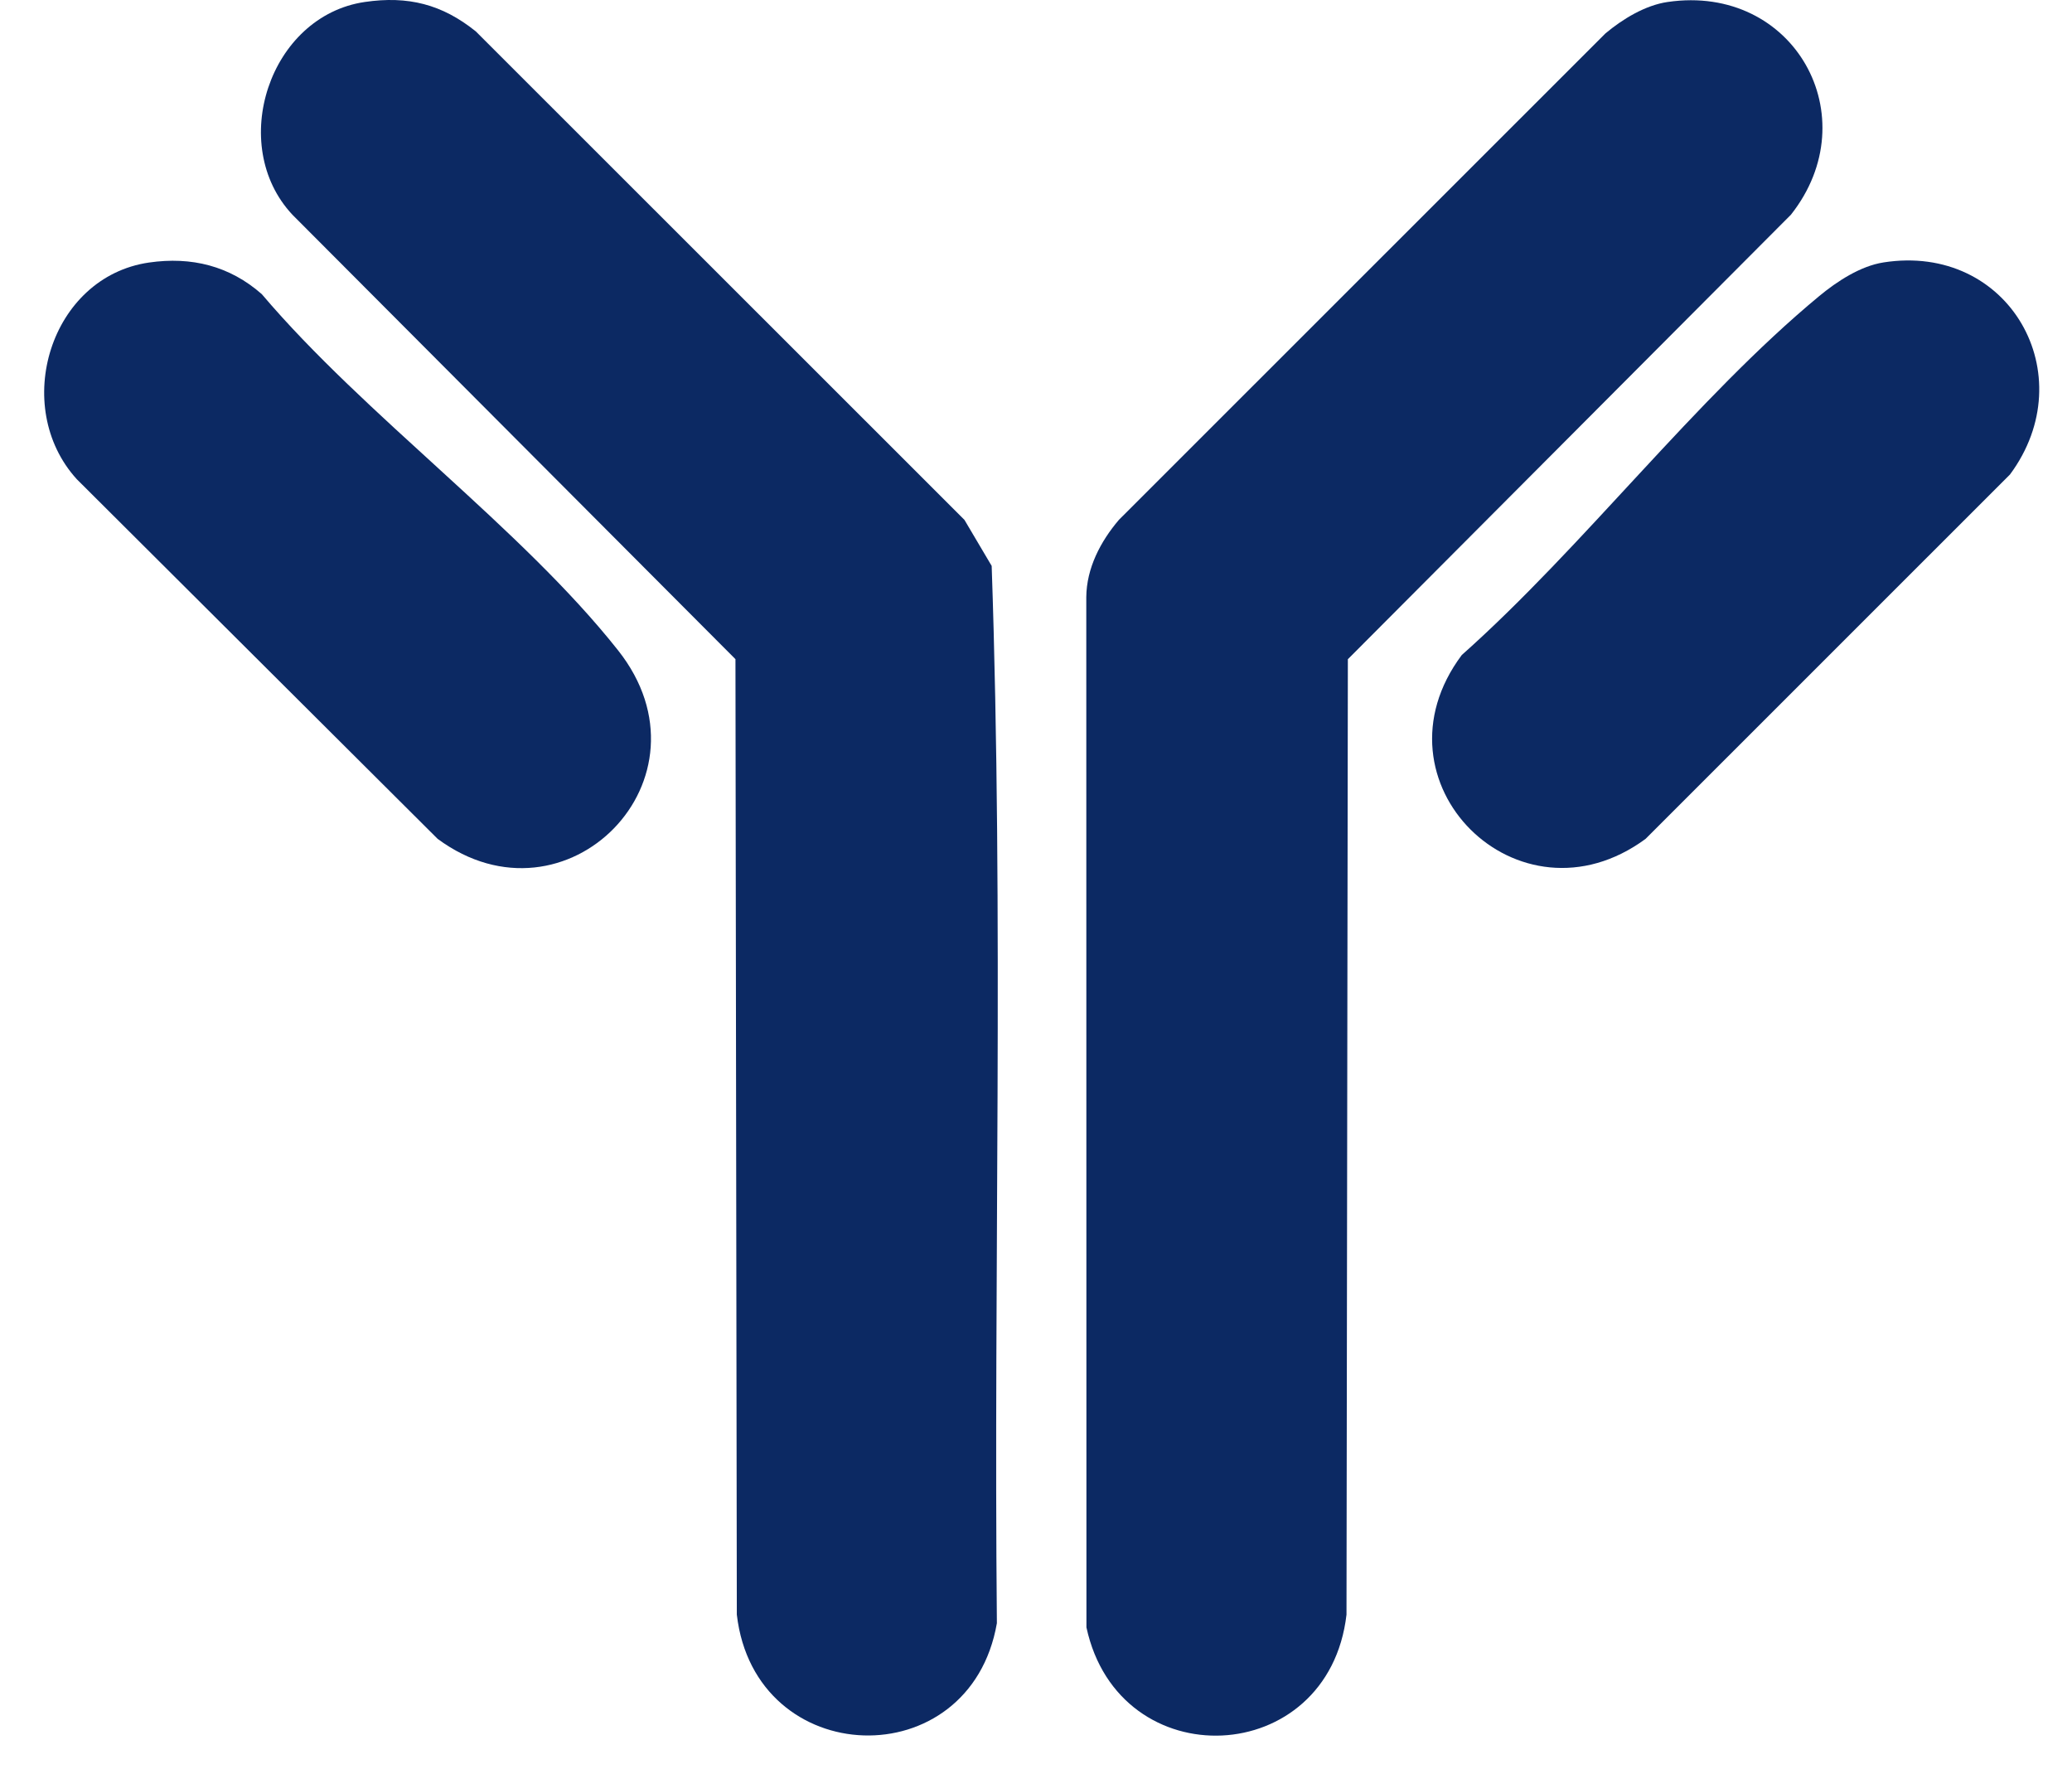
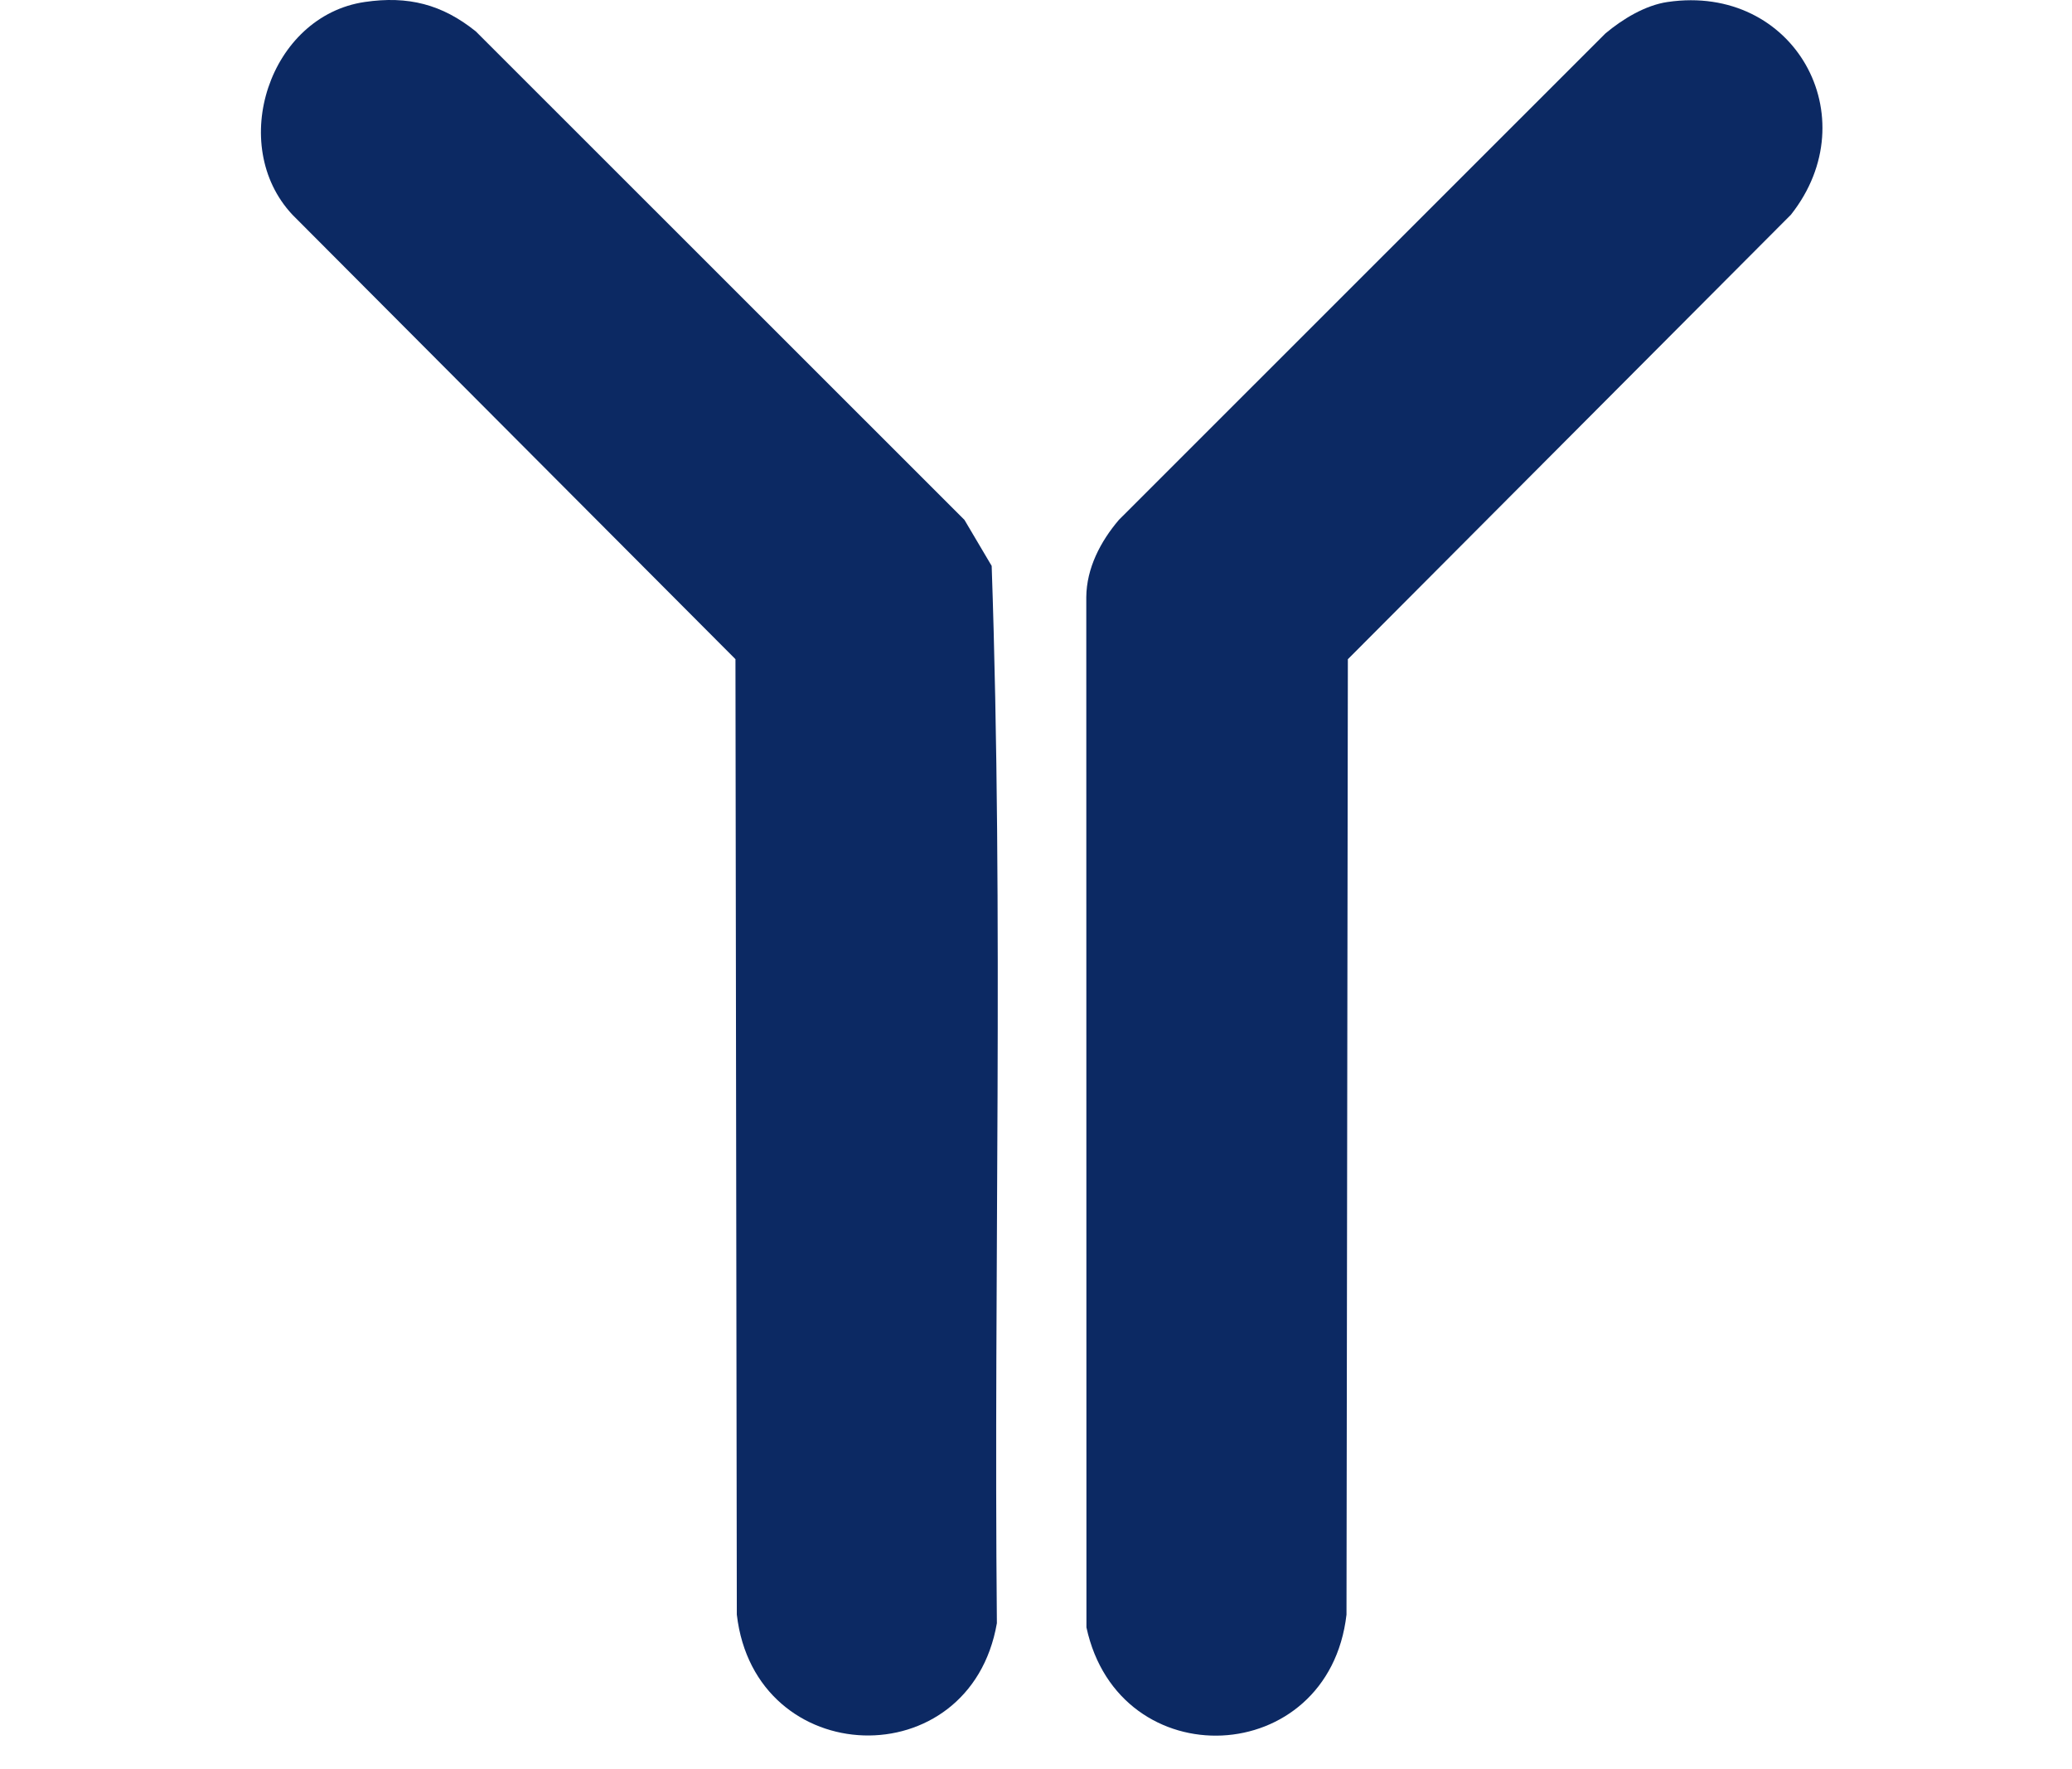
<svg xmlns="http://www.w3.org/2000/svg" width="41" height="35" viewBox="0 0 41 35" fill="none">
  <path d="M33 0.039C35.499 -0.326 36.97 2.31 35.438 4.248L26.671 13.042L26.644 31.944C26.29 34.998 22.144 35.182 21.498 32.196L21.495 11.814C21.5 11.24 21.776 10.713 22.14 10.285L31.768 0.661C32.109 0.376 32.554 0.104 32.999 0.039H33Z" fill="#0C2963" />
  <path d="M7.219 0.039C8.072 -0.086 8.748 0.084 9.415 0.621L19.084 10.285L19.623 11.196C19.862 18.146 19.66 25.145 19.726 32.113C19.196 35.169 14.938 35.034 14.58 31.943L14.553 13.041L5.786 4.248C4.493 2.867 5.331 0.315 7.219 0.039Z" fill="#0C2963" />
-   <path d="M2.948 5.194C3.789 5.072 4.546 5.261 5.18 5.819C7.22 8.225 10.31 10.44 12.23 12.866C14.235 15.398 11.204 18.475 8.66 16.596L1.519 9.48C0.213 8.044 0.991 5.478 2.948 5.194V5.194Z" fill="#0C2963" />
-   <path d="M37.268 5.192C39.755 4.801 41.235 7.414 39.773 9.387L32.562 16.596C30.05 18.444 27.049 15.467 28.925 12.959C31.331 10.82 33.551 7.882 36 5.856C36.349 5.567 36.813 5.263 37.269 5.192H37.268Z" fill="#0C2963" />
</svg>